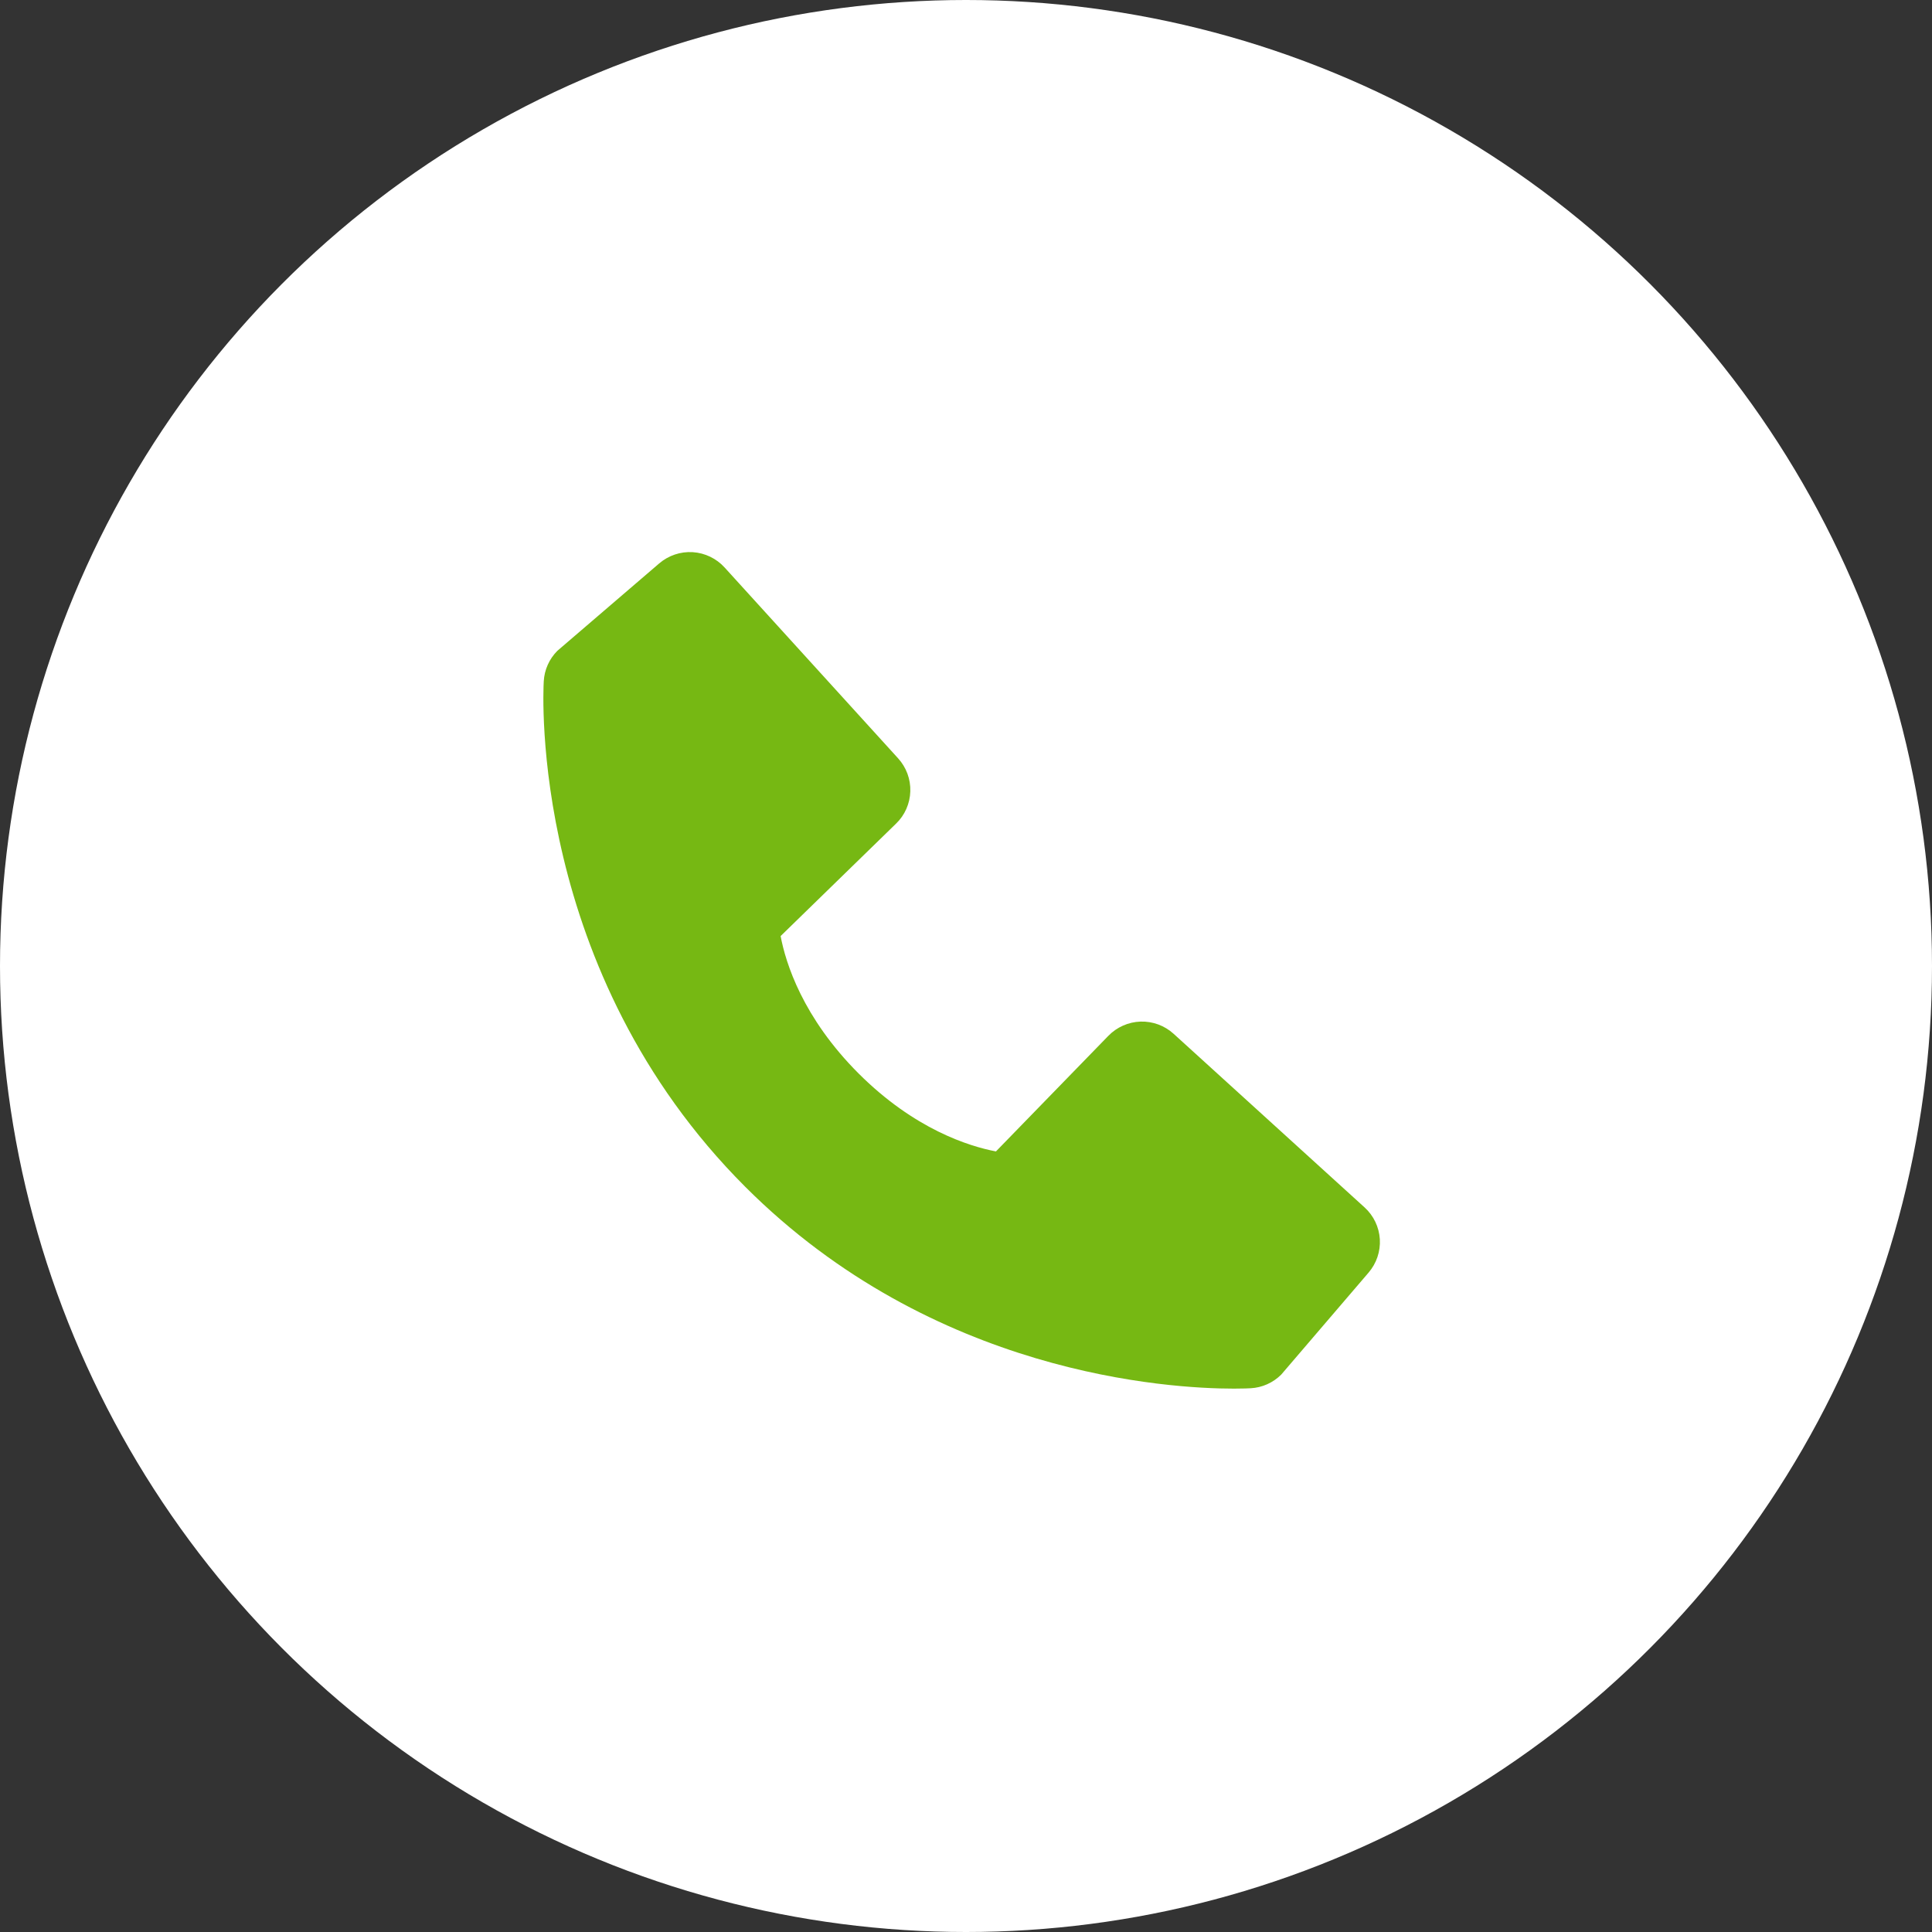
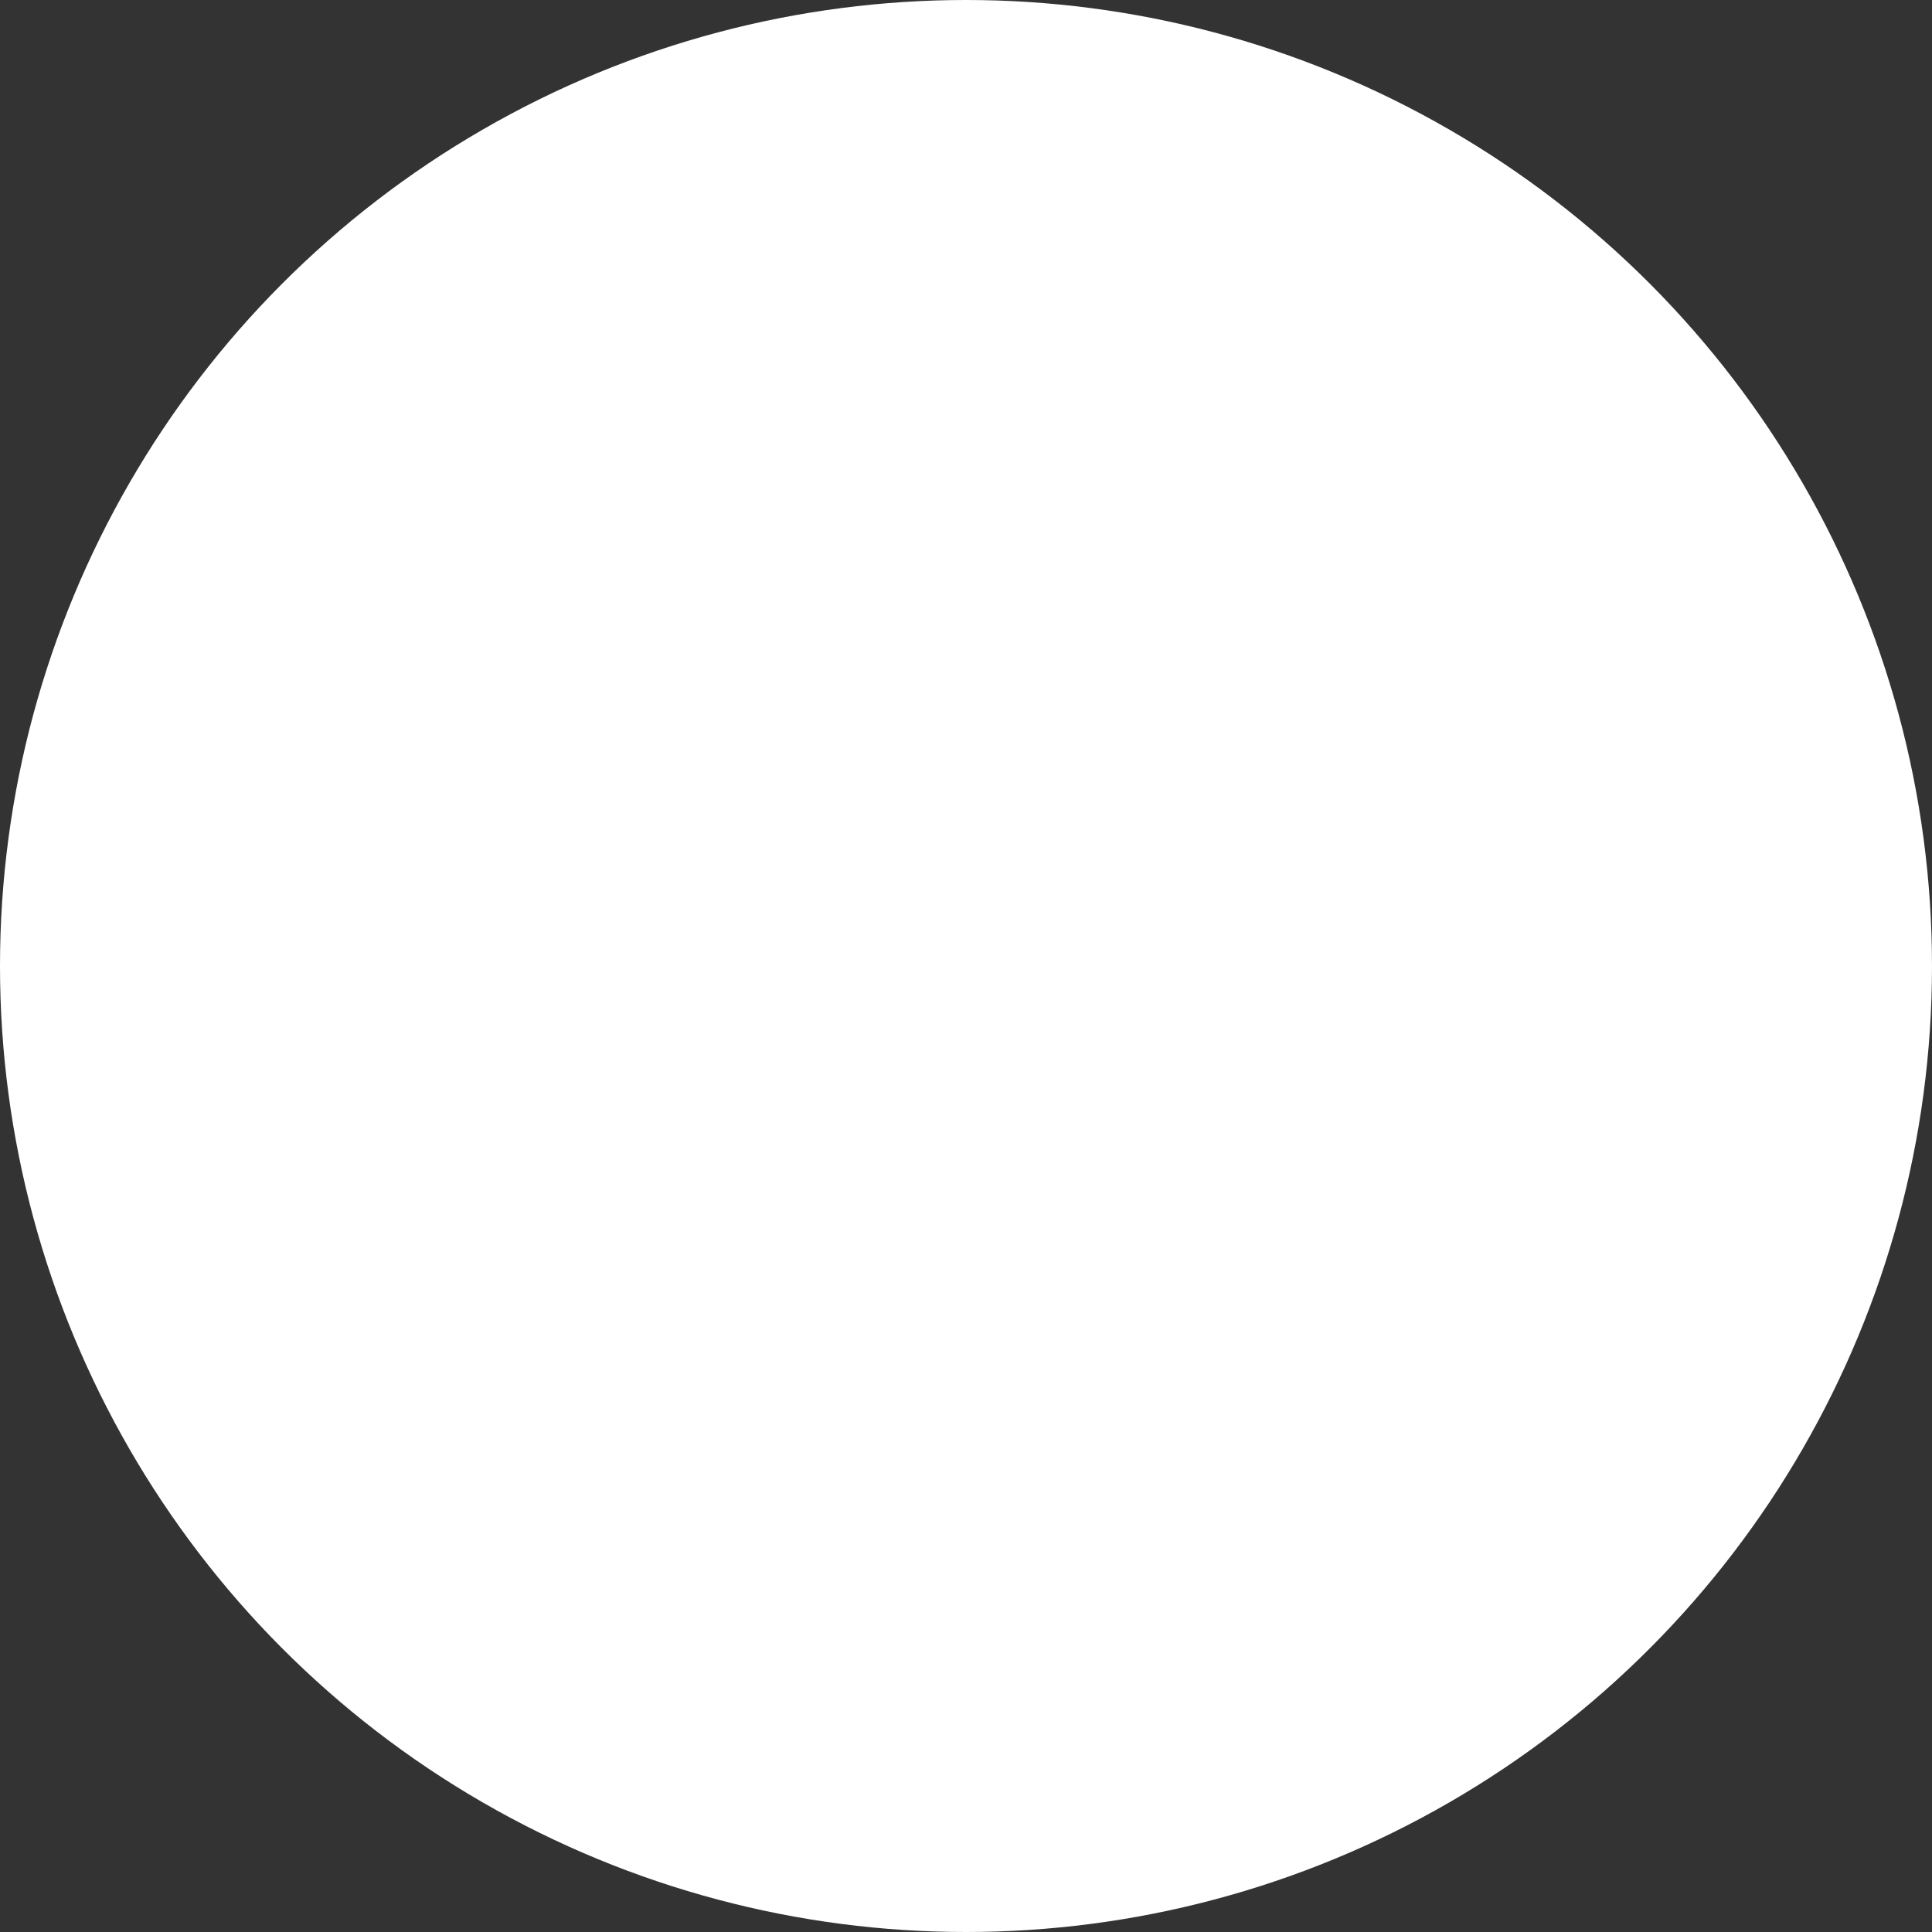
<svg xmlns="http://www.w3.org/2000/svg" width="40" height="40" viewBox="0 0 40 40" fill="none">
  <rect x="0" y="0" width="40" height="40" fill="#333333" stroke="none" />
  <circle cx="20" cy="20" r="20" fill="white" />
-   <path d="M28.251 24.997L24.299 21.404C24.112 21.234 23.867 21.143 23.614 21.151C23.362 21.159 23.123 21.265 22.947 21.446L20.62 23.839C20.06 23.732 18.934 23.381 17.776 22.225C16.617 21.065 16.266 19.936 16.162 19.38L18.552 17.052C18.734 16.877 18.839 16.637 18.847 16.385C18.855 16.132 18.764 15.887 18.594 15.7L15.002 11.749C14.832 11.562 14.595 11.448 14.343 11.432C14.09 11.416 13.841 11.5 13.649 11.664L11.54 13.474C11.372 13.642 11.271 13.867 11.258 14.105C11.243 14.348 10.965 20.105 15.43 24.572C19.324 28.465 24.203 28.75 25.547 28.75C25.743 28.75 25.863 28.744 25.895 28.742C26.133 28.729 26.357 28.628 26.526 28.46L28.334 26.349C28.499 26.157 28.583 25.909 28.568 25.656C28.552 25.404 28.439 25.167 28.251 24.997Z" fill="#76B813" />
</svg>